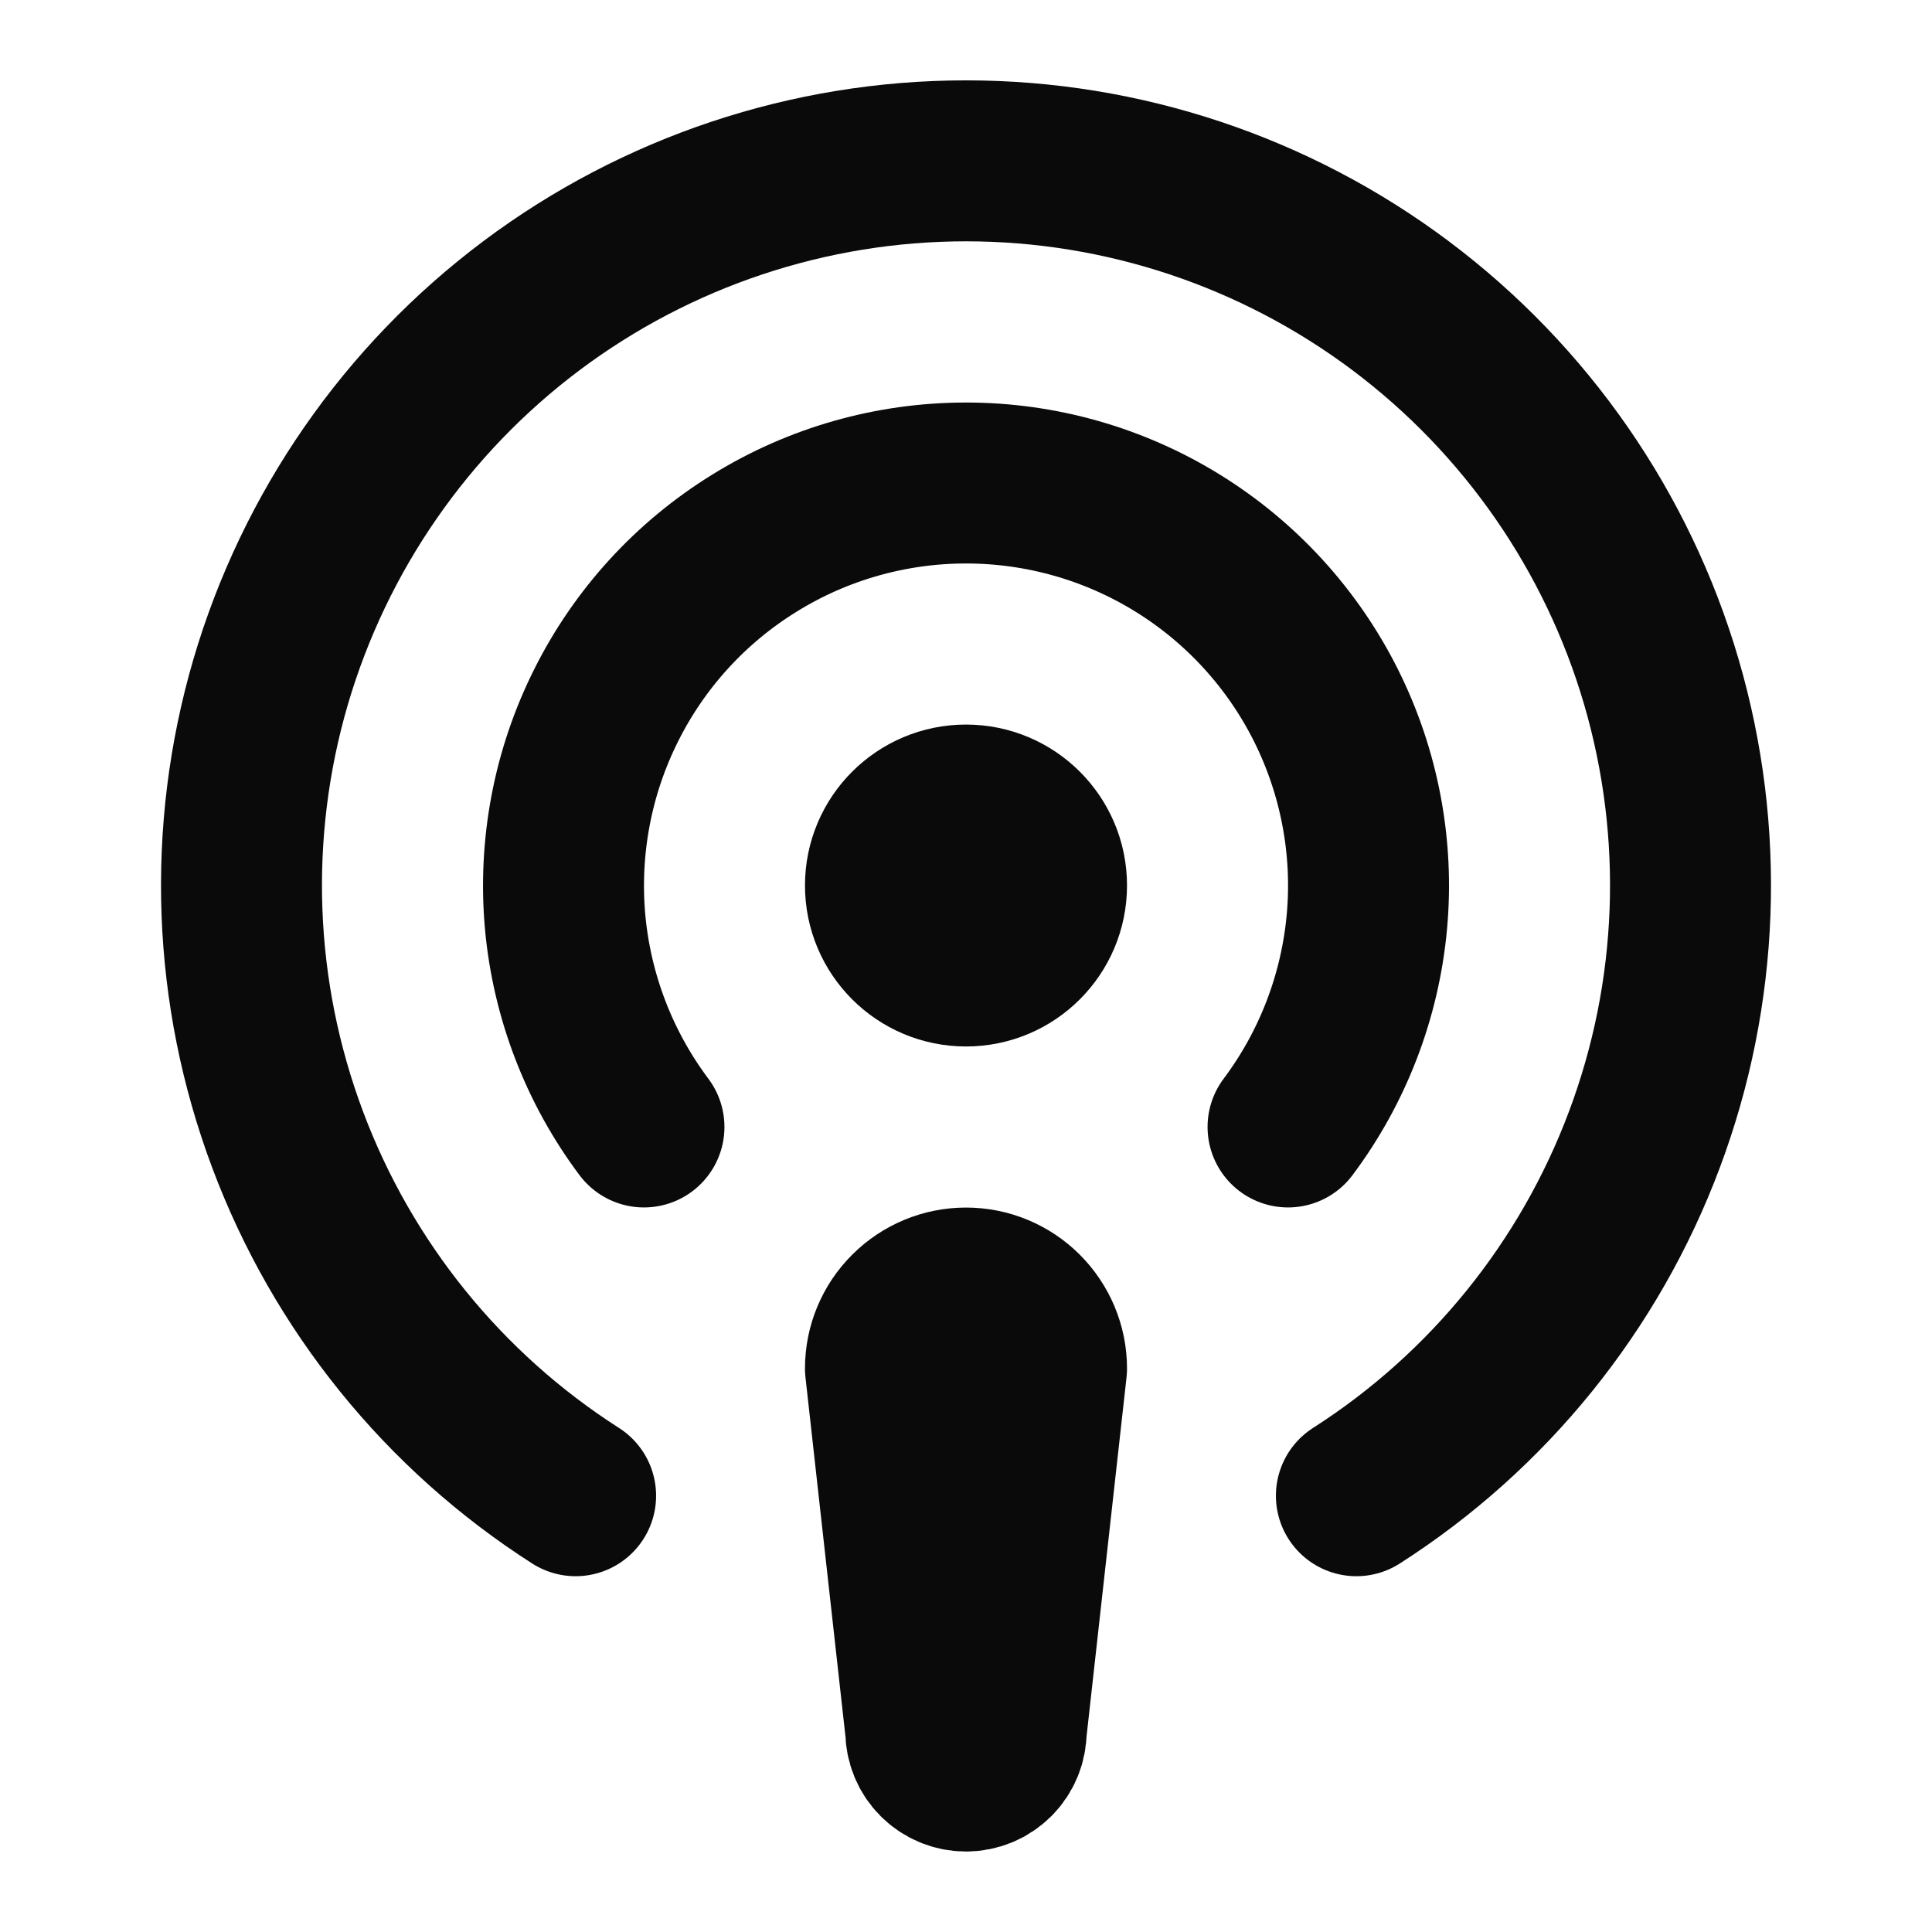
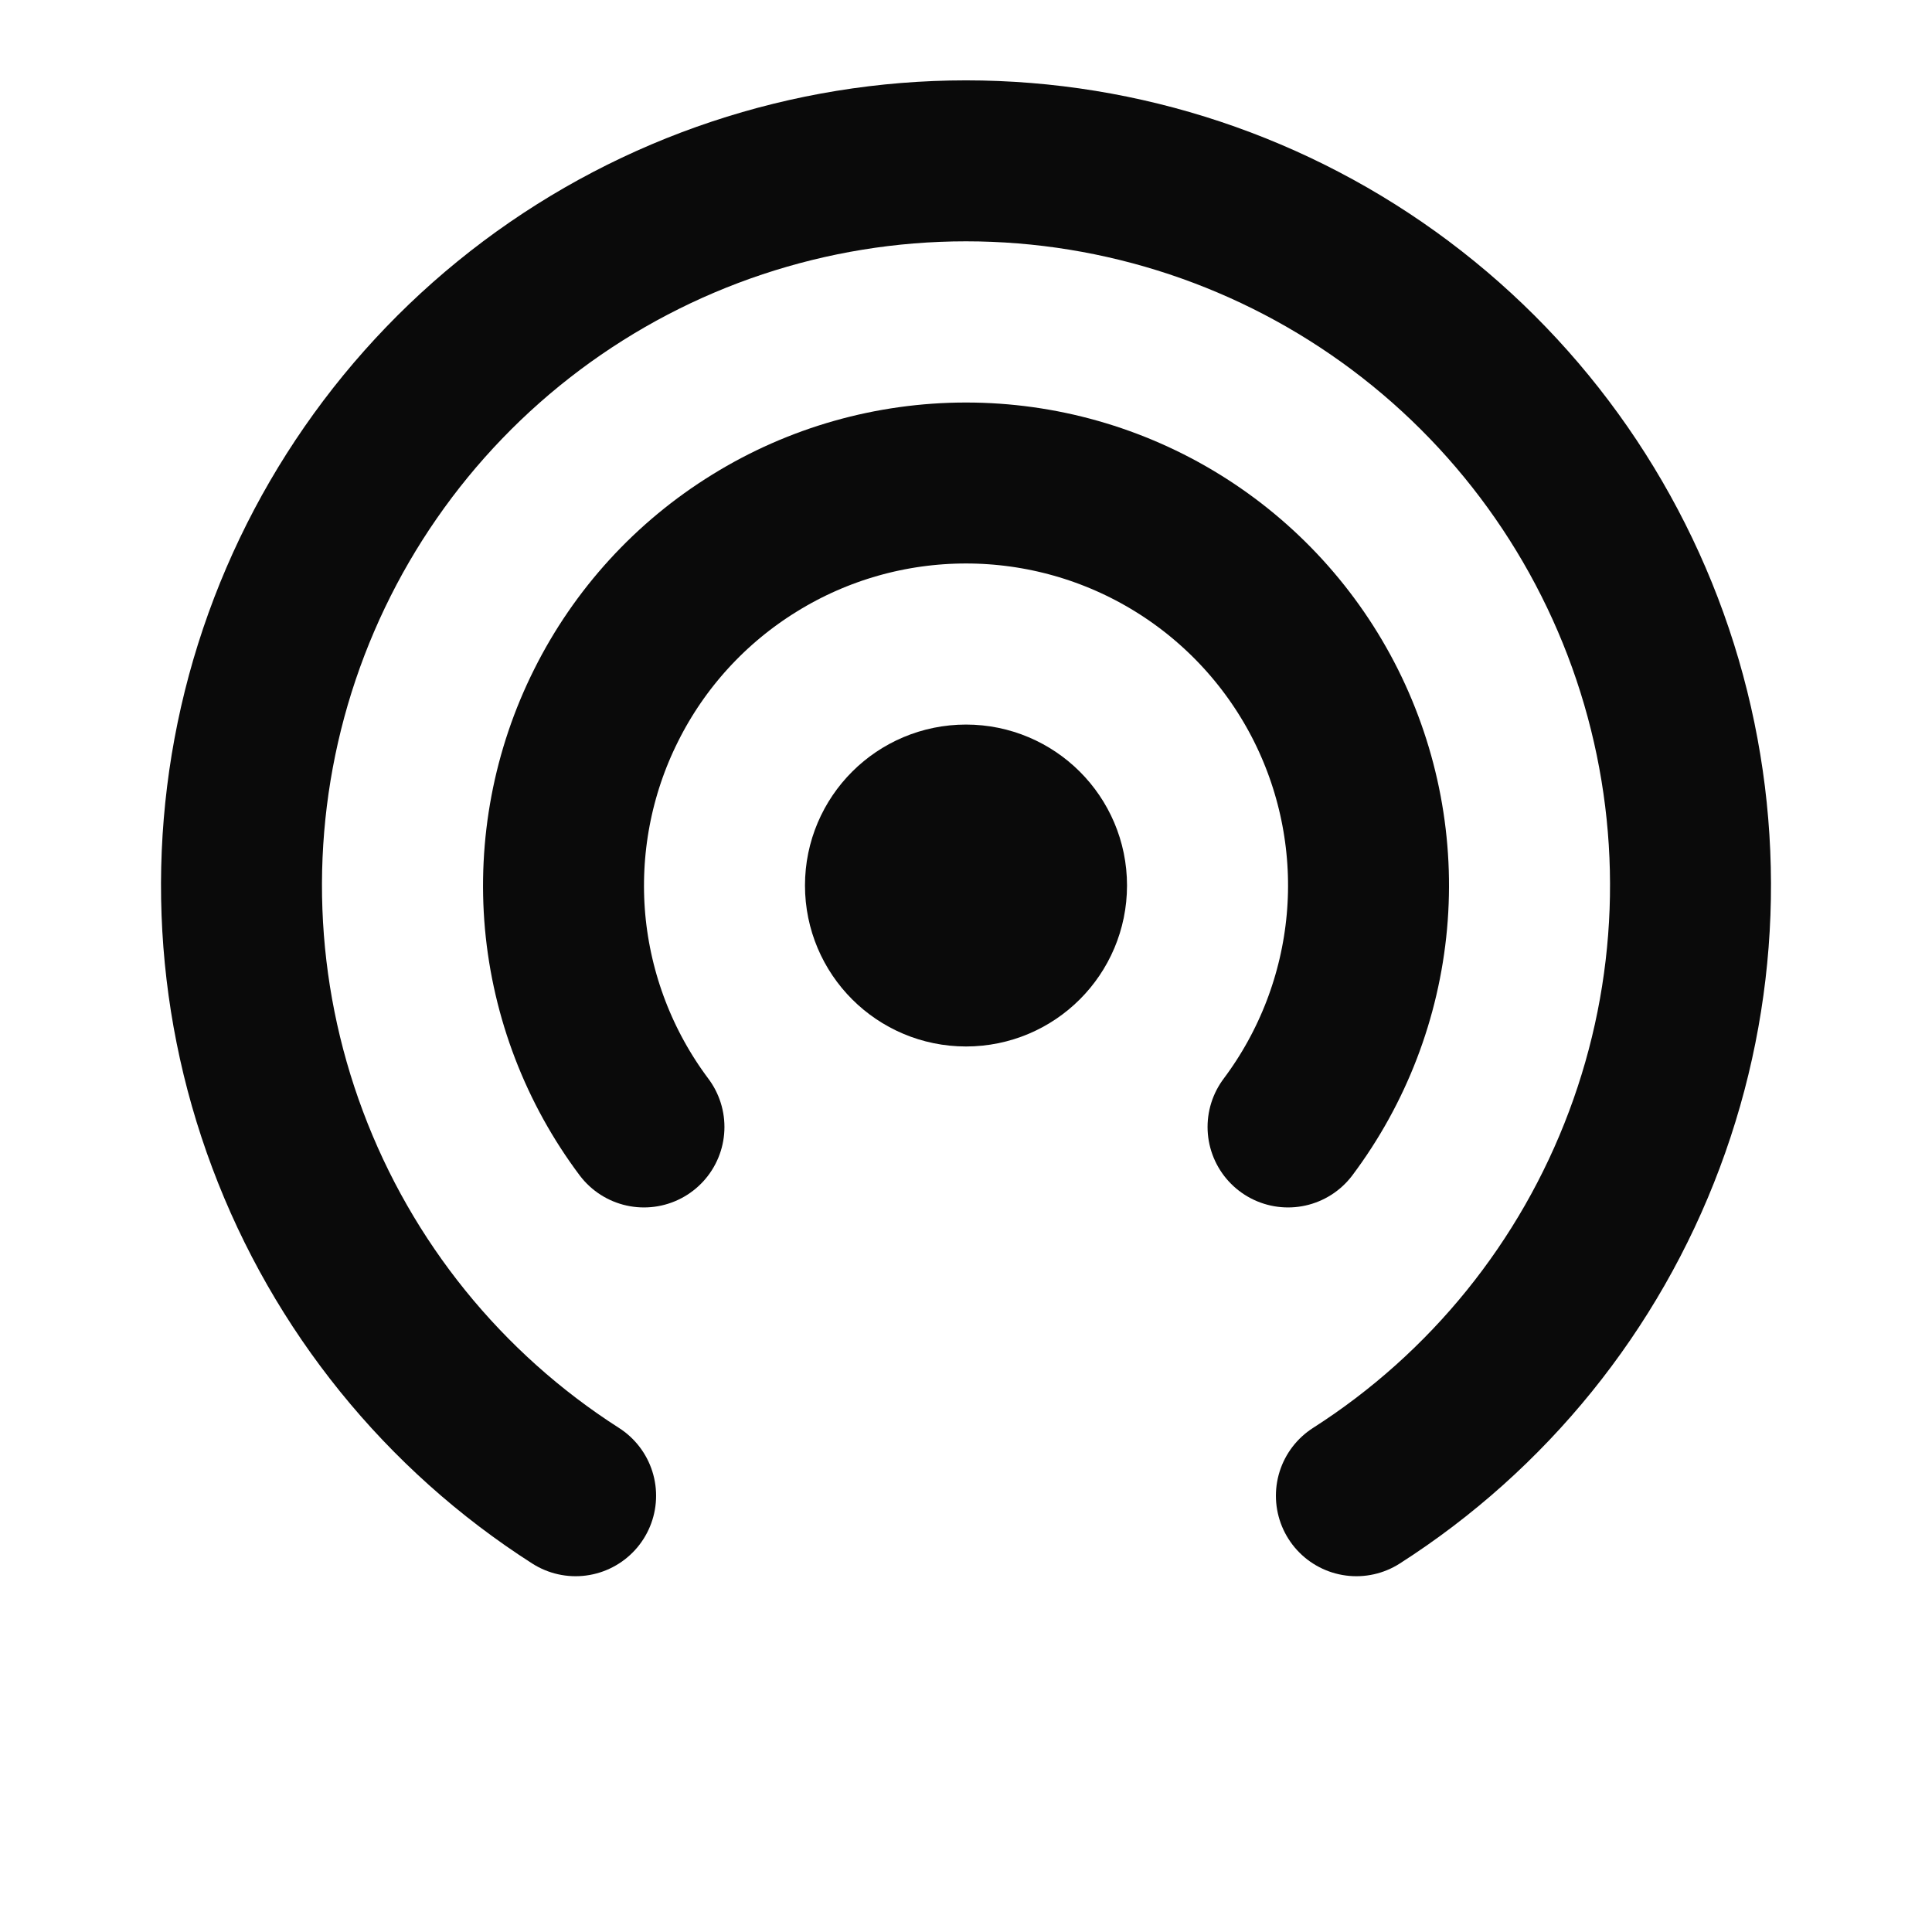
<svg xmlns="http://www.w3.org/2000/svg" width="16" height="16" viewBox="0 0 16 16" fill="none">
  <path d="M11.233 12.387C12.326 11.688 13.163 10.653 13.618 9.438C14.074 8.223 14.123 6.893 13.759 5.648C13.395 4.403 12.636 3.309 11.598 2.531C10.56 1.753 9.297 1.332 8 1.332C6.703 1.332 5.44 1.753 4.402 2.531C3.364 3.309 2.606 4.403 2.241 5.648C1.877 6.893 1.926 8.223 2.382 9.438C2.837 10.653 3.674 11.688 4.767 12.387" stroke="#0A0A0A" stroke-width="1.333" stroke-linecap="round" stroke-linejoin="round" />
  <path d="M5.333 9.333C4.962 8.838 4.736 8.249 4.68 7.633C4.625 7.016 4.742 6.396 5.019 5.843C5.295 5.289 5.721 4.823 6.248 4.498C6.774 4.172 7.381 4 8 4C8.619 4 9.226 4.172 9.753 4.498C10.279 4.823 10.705 5.289 10.982 5.843C11.258 6.396 11.376 7.016 11.32 7.633C11.264 8.249 11.038 8.838 10.667 9.333" stroke="#0A0A0A" stroke-width="1.333" stroke-linecap="round" stroke-linejoin="round" />
  <path d="M8 8C8.368 8 8.667 7.702 8.667 7.333C8.667 6.965 8.368 6.667 8 6.667C7.632 6.667 7.333 6.965 7.333 7.333C7.333 7.702 7.632 8 8 8Z" stroke="#0A0A0A" stroke-width="1.333" stroke-linecap="round" stroke-linejoin="round" />
-   <path d="M8.667 11.333C8.667 11.156 8.596 10.987 8.471 10.862C8.346 10.737 8.177 10.667 8 10.667C7.823 10.667 7.654 10.737 7.529 10.862C7.403 10.987 7.333 11.156 7.333 11.333L7.667 14.333C7.667 14.422 7.702 14.507 7.764 14.569C7.827 14.632 7.912 14.667 8 14.667C8.088 14.667 8.173 14.632 8.236 14.569C8.298 14.507 8.333 14.422 8.333 14.333L8.667 11.333Z" stroke="#0A0A0A" stroke-width="1.333" stroke-linecap="round" stroke-linejoin="round" />
</svg>